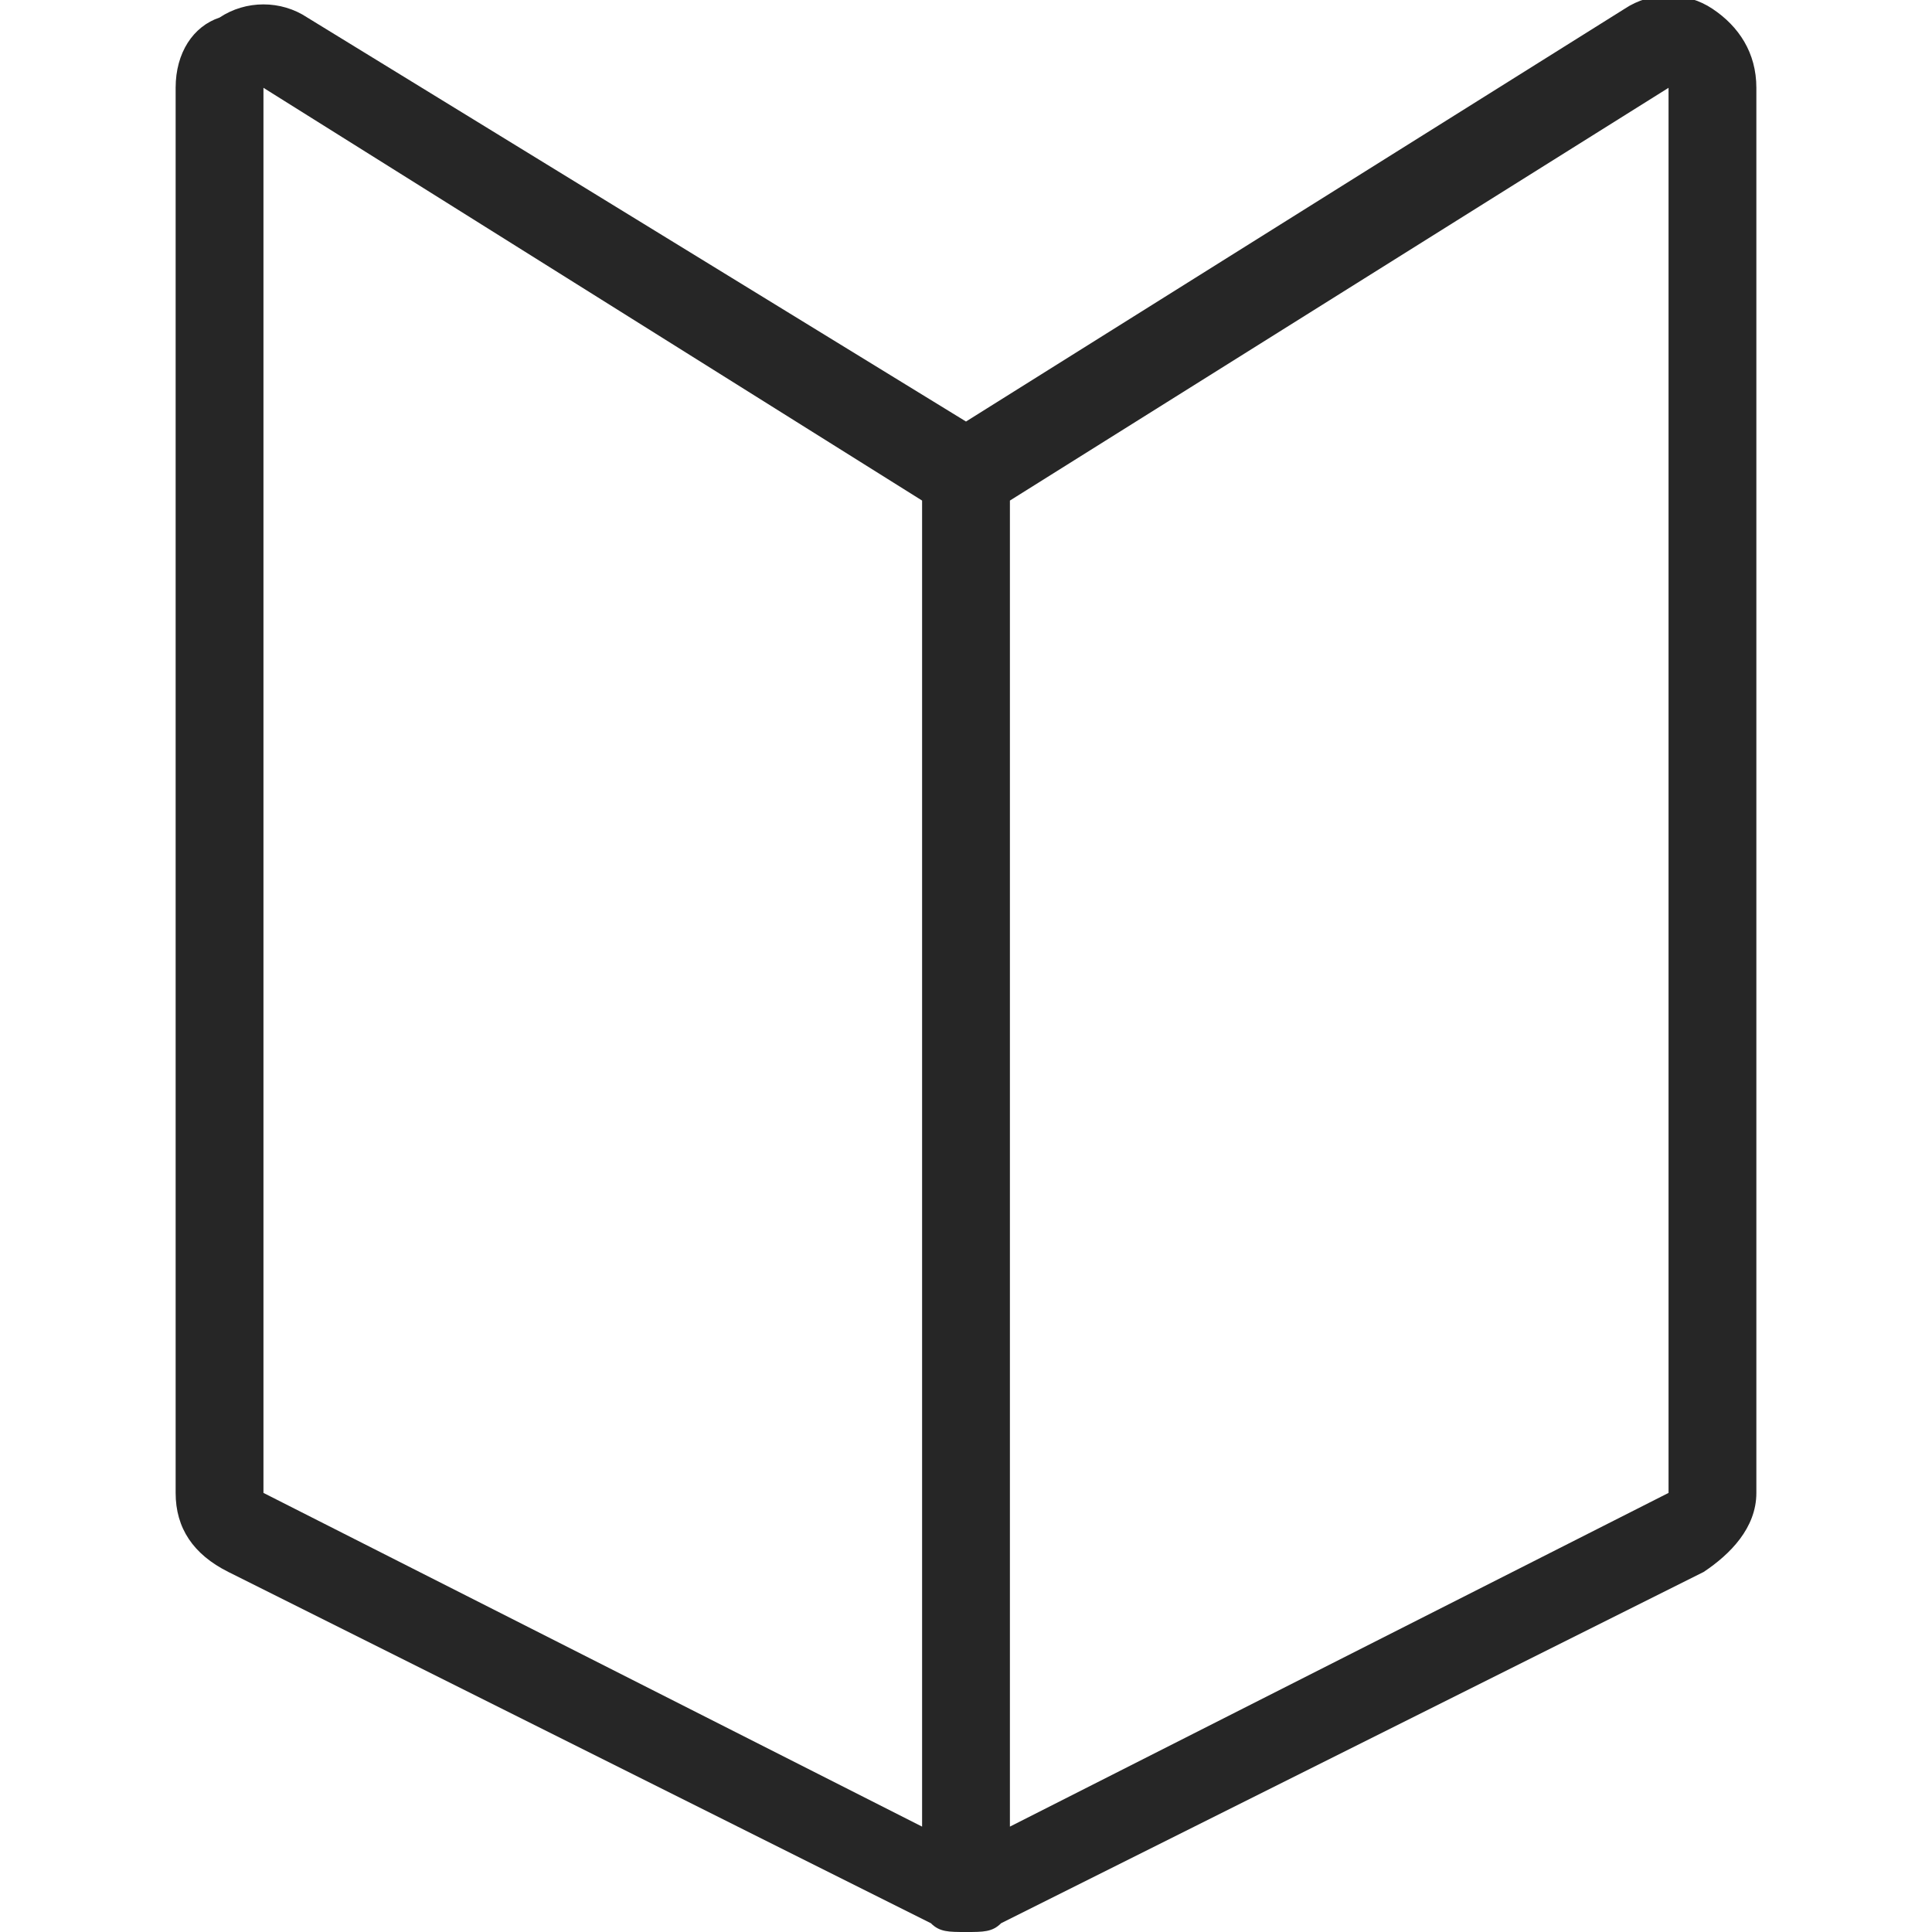
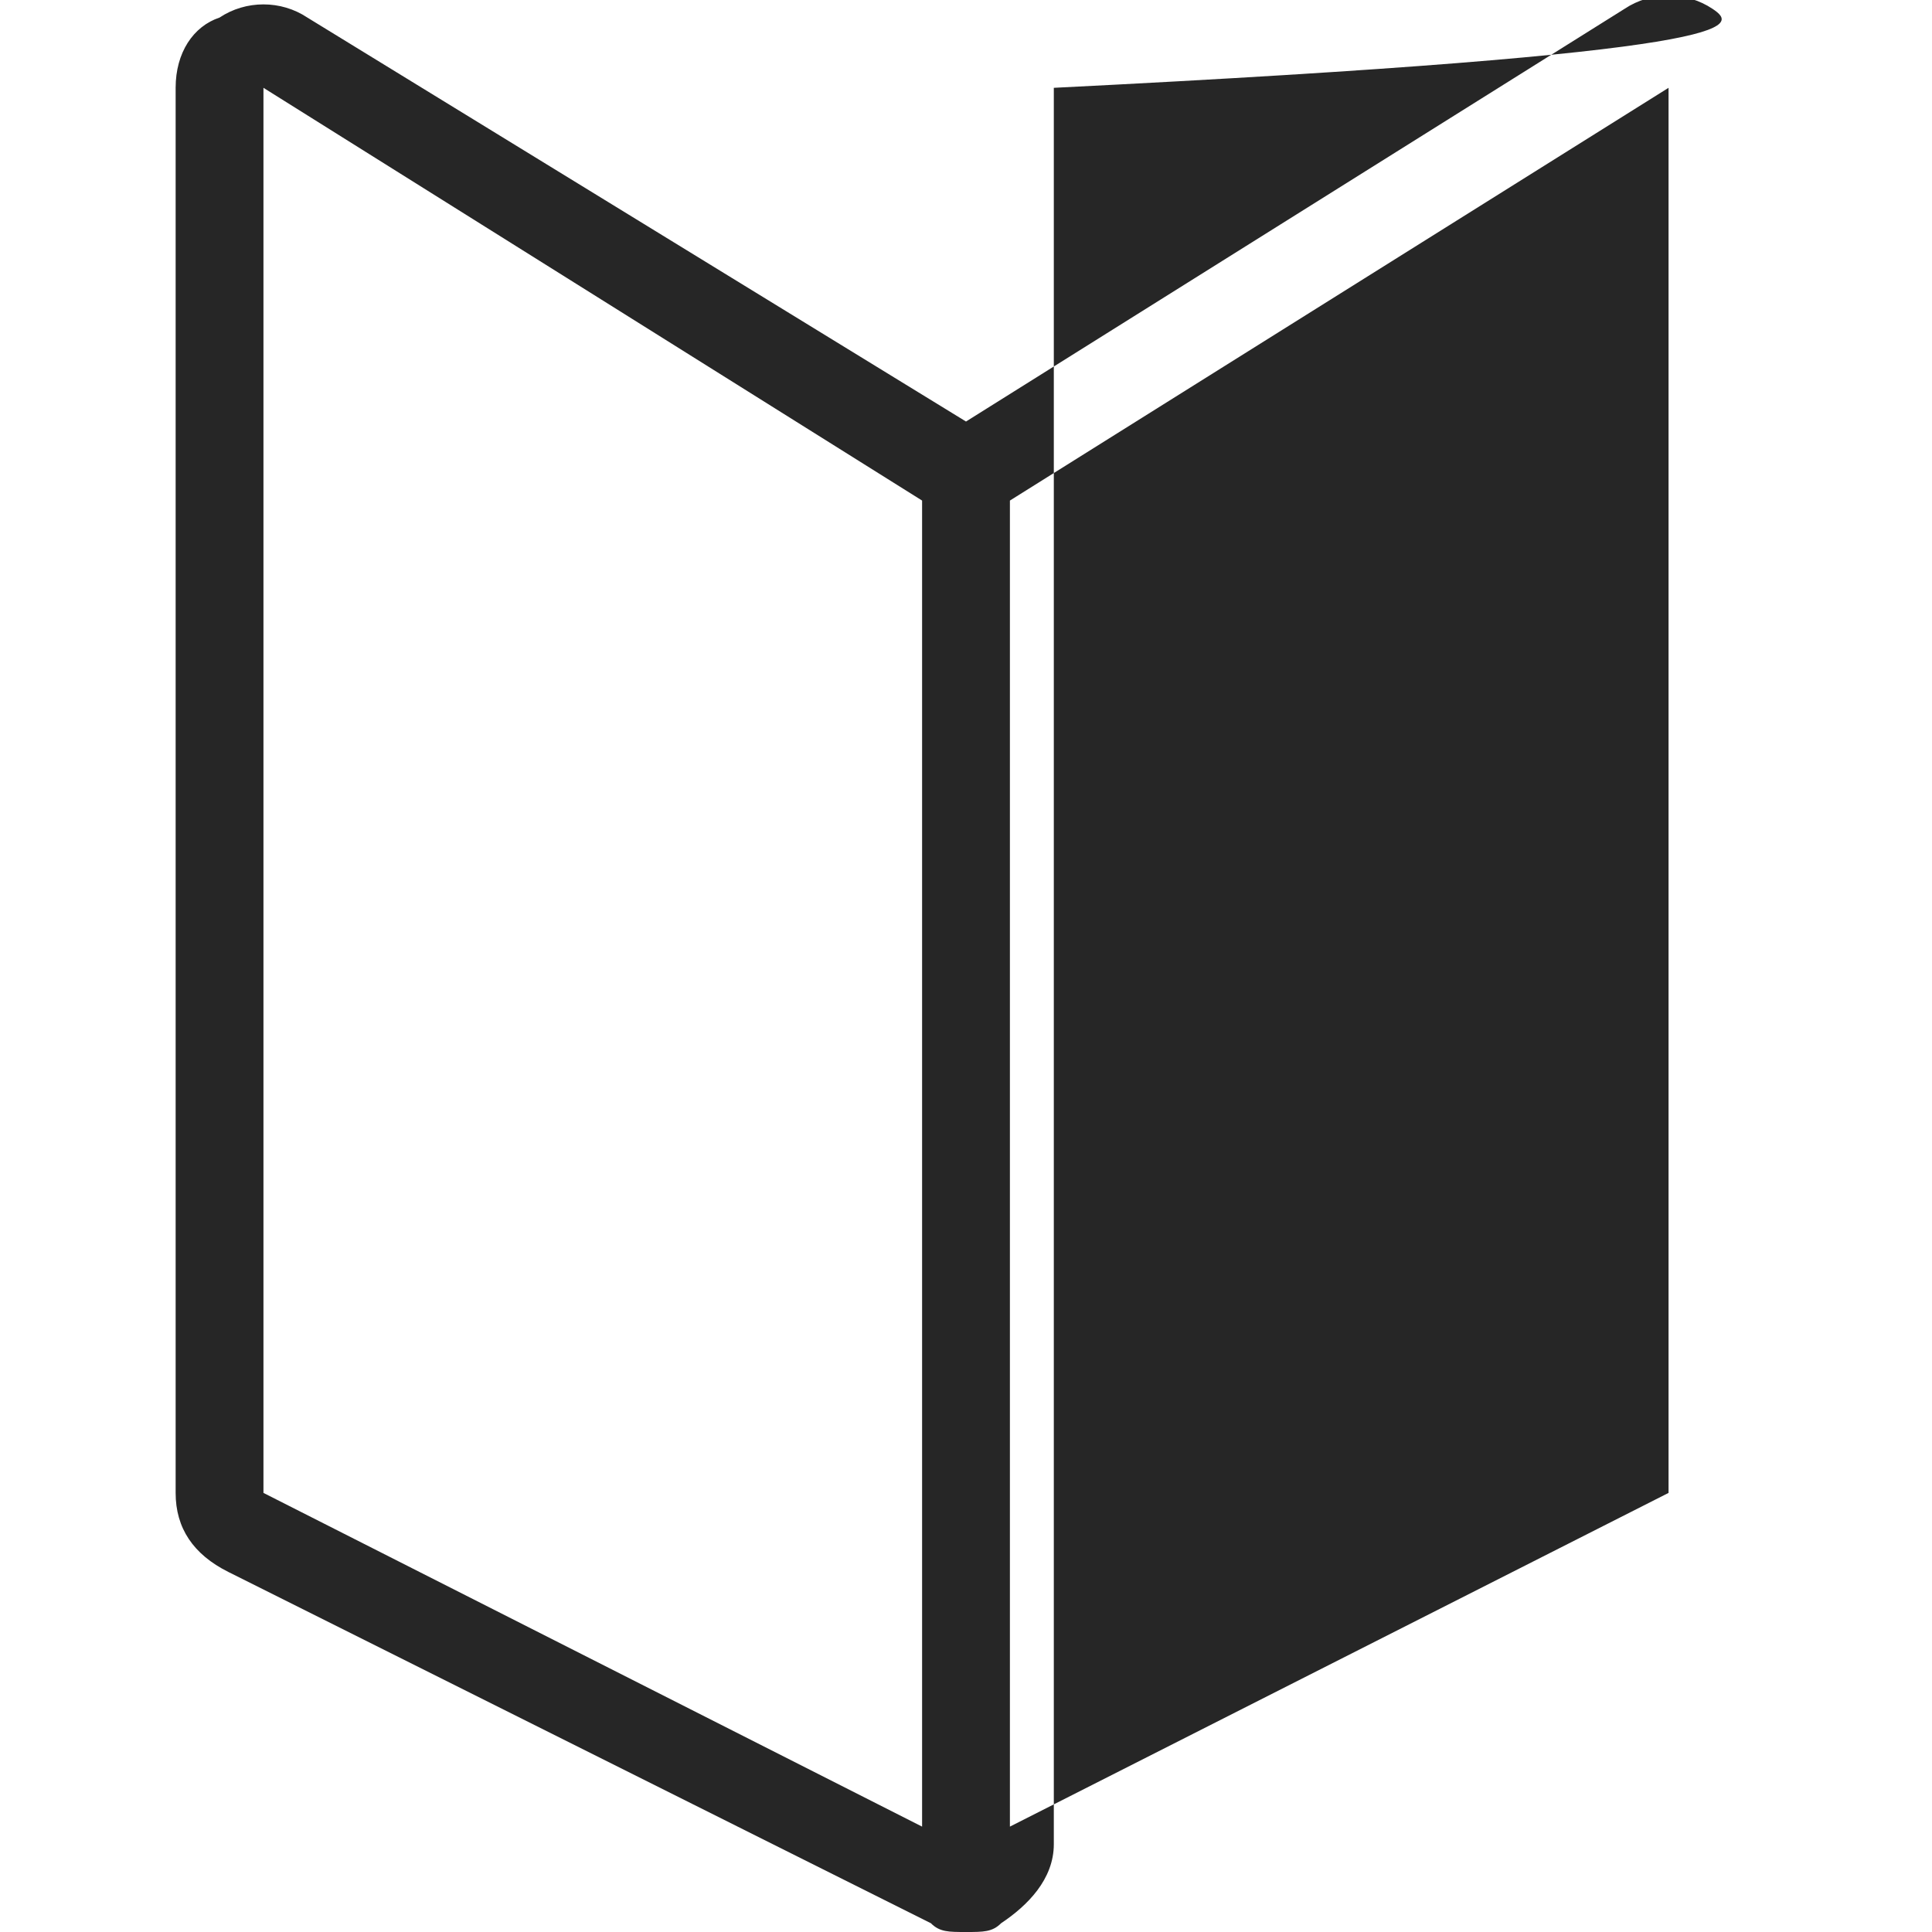
<svg xmlns="http://www.w3.org/2000/svg" version="1.1" id="Layer_1" x="0px" y="0px" viewBox="0 0 22 22" style="enable-background:new 0 0 22 22;" xml:space="preserve">
  <style type="text/css">
	.st0{fill:#262626;}
</style>
-   <path class="st0" d="M19.5,0.1c-0.3-0.2-0.7-0.2-1,0L11,4.8L3.5,0.2c-0.3-0.2-0.7-0.2-1,0C2.2,0.3,2,0.6,2,1v16  c0,0.4,0.2,0.7,0.6,0.9l8,4C10.7,22,10.8,22,11,22s0.3,0,0.4-0.1l8-4c0.3-0.2,0.6-0.5,0.6-0.9V1C20,0.6,19.8,0.3,19.5,0.1z M3,1  l7.5,4.7v15.1L3,17V1z M19,17l-7.5,3.8V5.7L19,1V17z" />
+   <path class="st0" d="M19.5,0.1c-0.3-0.2-0.7-0.2-1,0L11,4.8L3.5,0.2c-0.3-0.2-0.7-0.2-1,0C2.2,0.3,2,0.6,2,1v16  c0,0.4,0.2,0.7,0.6,0.9l8,4C10.7,22,10.8,22,11,22s0.3,0,0.4-0.1c0.3-0.2,0.6-0.5,0.6-0.9V1C20,0.6,19.8,0.3,19.5,0.1z M3,1  l7.5,4.7v15.1L3,17V1z M19,17l-7.5,3.8V5.7L19,1V17z" />
</svg>